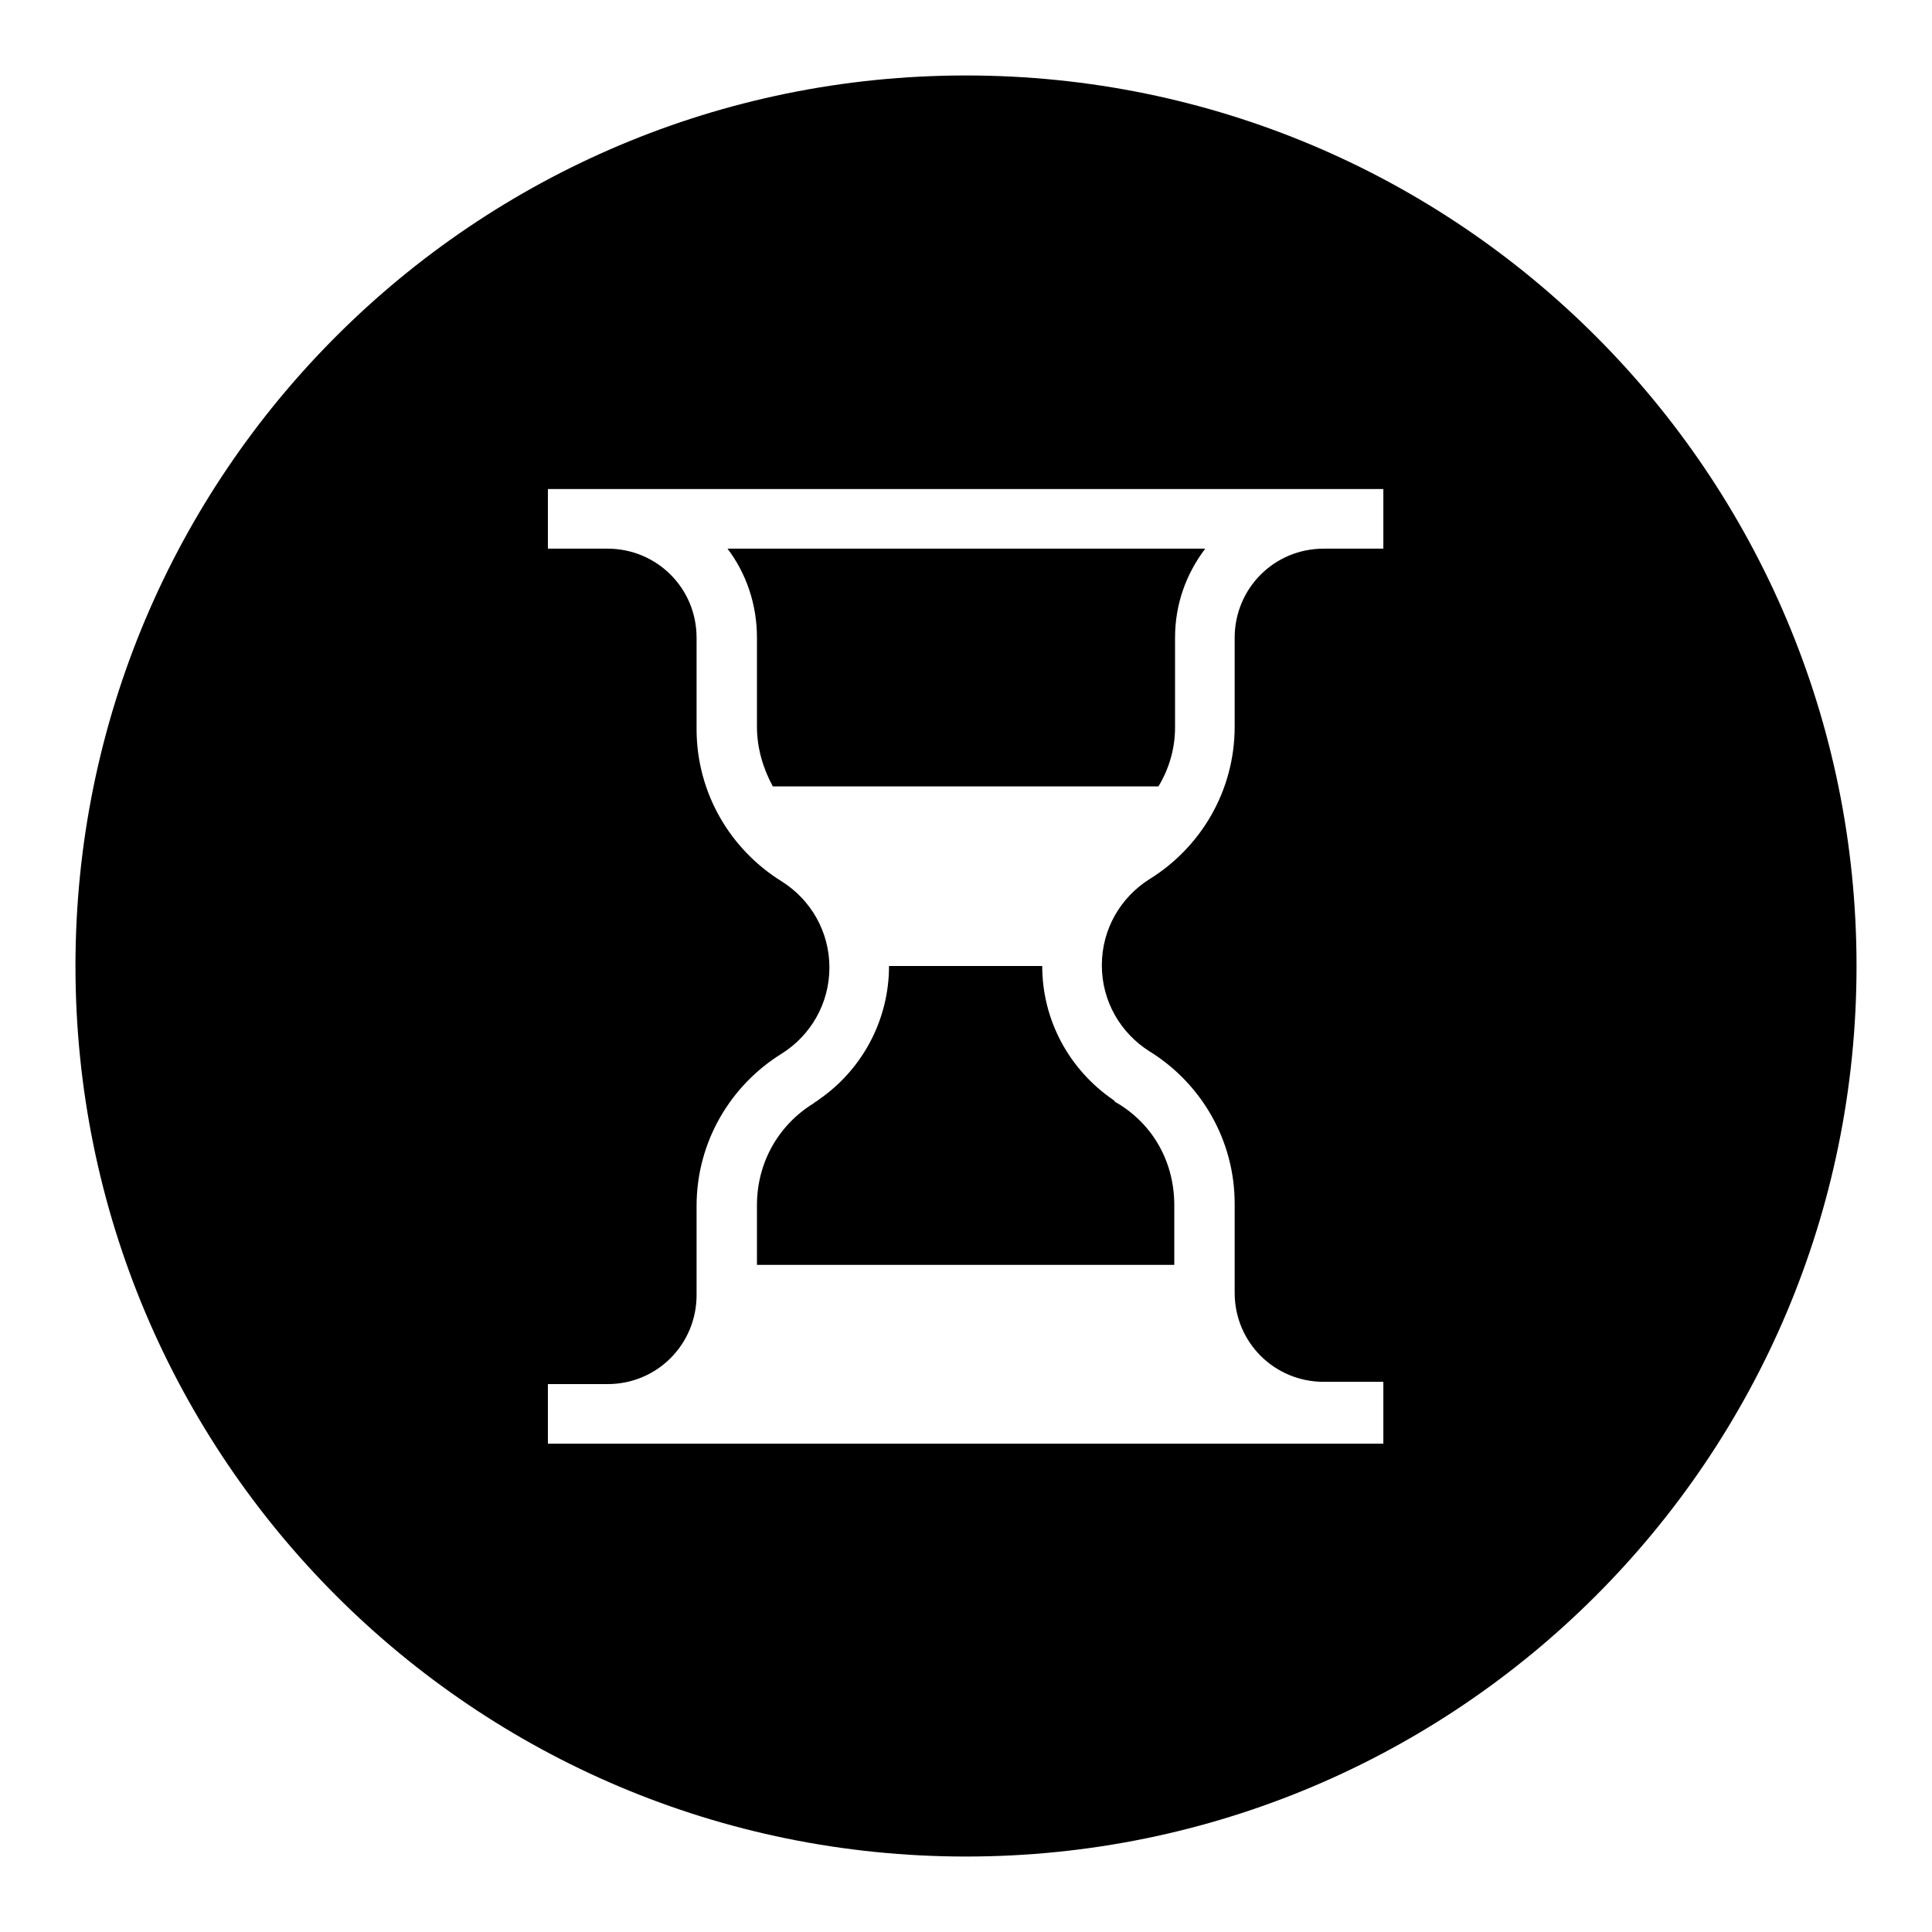
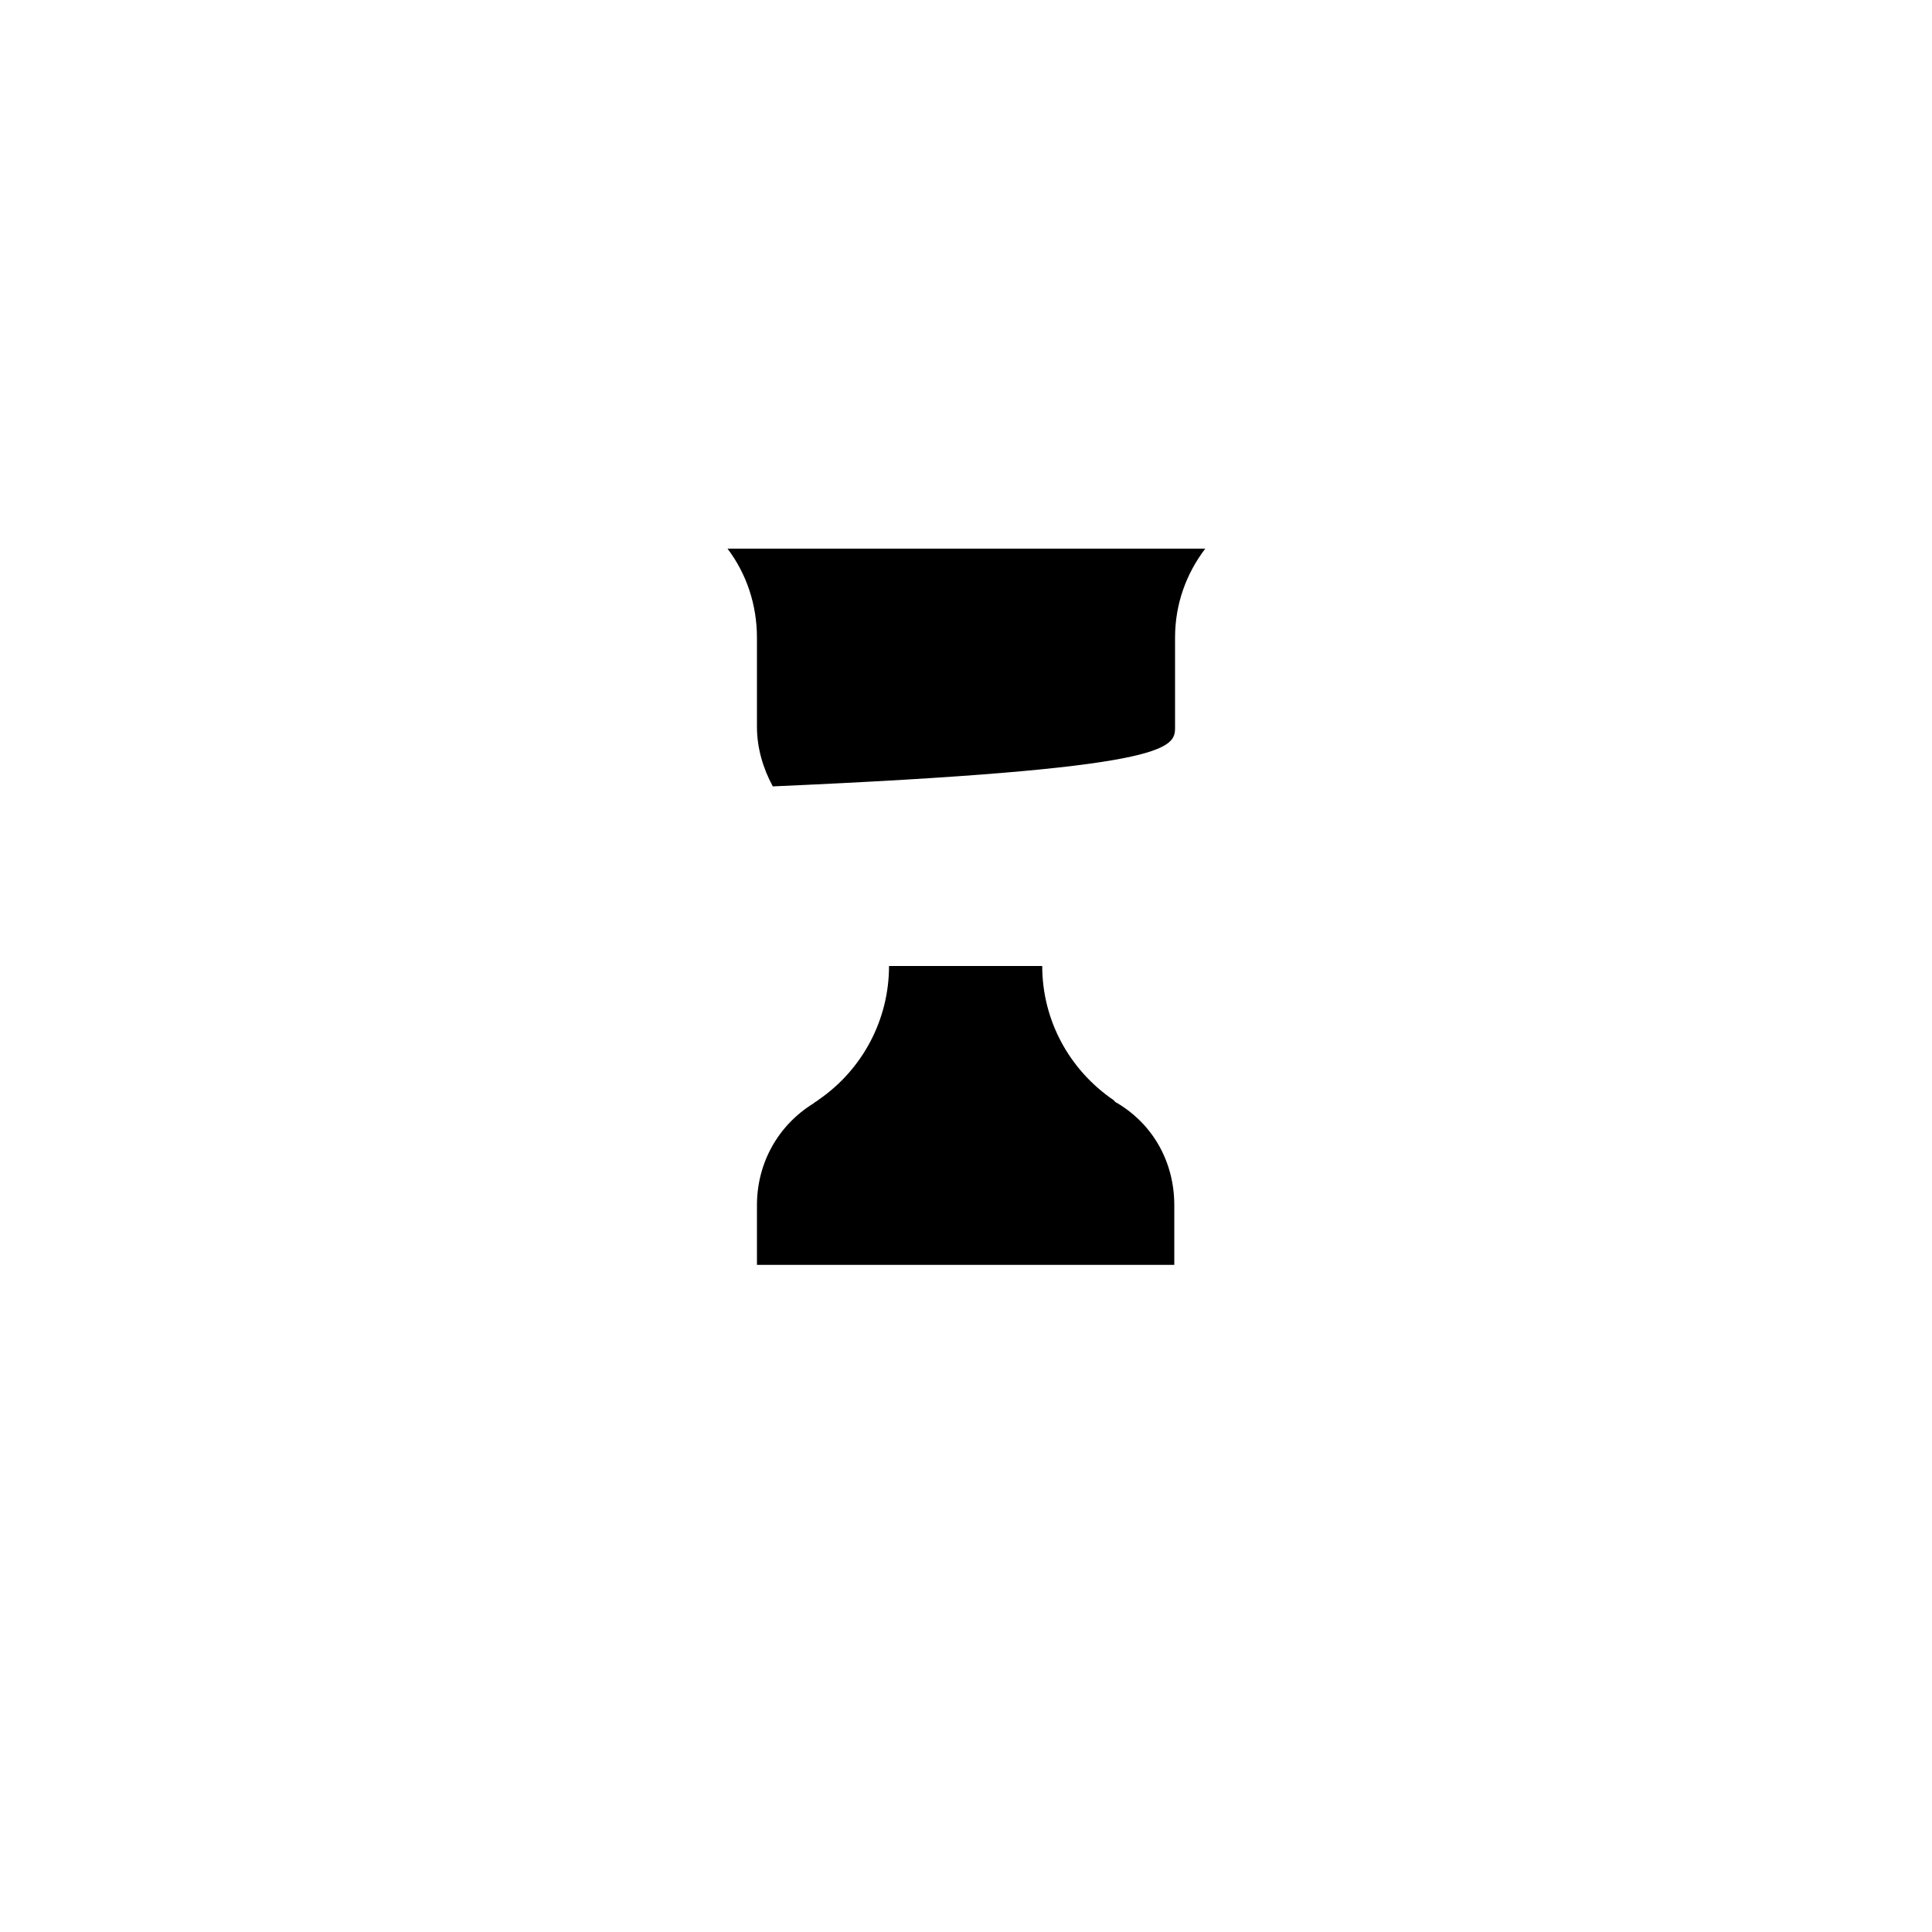
<svg xmlns="http://www.w3.org/2000/svg" version="1.1" x="0px" y="0px" viewBox="0 0 256 256" enable-background="new 0 0 256 256" xml:space="preserve">
  <g>
    <g>
      <path fill="#000000" d="M148.1,146.2c-0.2-0.1-0.4-0.2-0.5-0.4c-5.9-4-9.5-10.6-9.5-17.8h-20.3c0,7.1-3.5,13.7-9.3,17.7c-0.2,0.2-0.5,0.3-0.7,0.5c-4.7,2.9-7.5,7.9-7.5,13.5v7.9h55.3v-7.9v0C155.6,154.1,152.9,149.1,148.1,146.2" />
-       <path fill="#000000" d="M128,10C62.8,10,10,62.8,10,128c0,65.2,52.8,118,118,118c65.2,0,118-52.8,118-118C246,62.8,193.2,10,128,10 M183.4,191.3H72.6v-7.9h7.9c6.6,0,11.8-5.3,11.8-11.8v-11.8c0-8.5,4.5-16,11.3-20.2h0c3.8-2.4,6.3-6.6,6.3-11.4c0-4.8-2.5-9-6.3-11.4h0c-6.8-4.2-11.3-11.7-11.3-20.2V84.5c0-6.6-5.3-11.8-11.8-11.8h-7.9v-7.9h102.8h7.9v7.9h-7.9c-6.6,0-11.8,5.3-11.8,11.8v11.8c0,8.5-4.5,16-11.3,20.2h0c-3.8,2.4-6.3,6.6-6.3,11.4c0,4.8,2.5,9,6.3,11.4h0c6.8,4.2,11.3,11.7,11.3,20.2v11.8c0,6.6,5.3,11.8,11.8,11.8h7.9V191.3L183.4,191.3z" />
-       <path fill="#000000" d="M155.7,96.4V84.5c0-4.5,1.5-8.5,4-11.8H96.4c2.5,3.3,3.9,7.4,3.9,11.8v11.8c0,2.8,0.8,5.5,2.1,7.9h51.1C154.9,101.9,155.7,99.2,155.7,96.4" />
+       <path fill="#000000" d="M155.7,96.4V84.5c0-4.5,1.5-8.5,4-11.8H96.4c2.5,3.3,3.9,7.4,3.9,11.8v11.8c0,2.8,0.8,5.5,2.1,7.9C154.9,101.9,155.7,99.2,155.7,96.4" />
    </g>
  </g>
</svg>